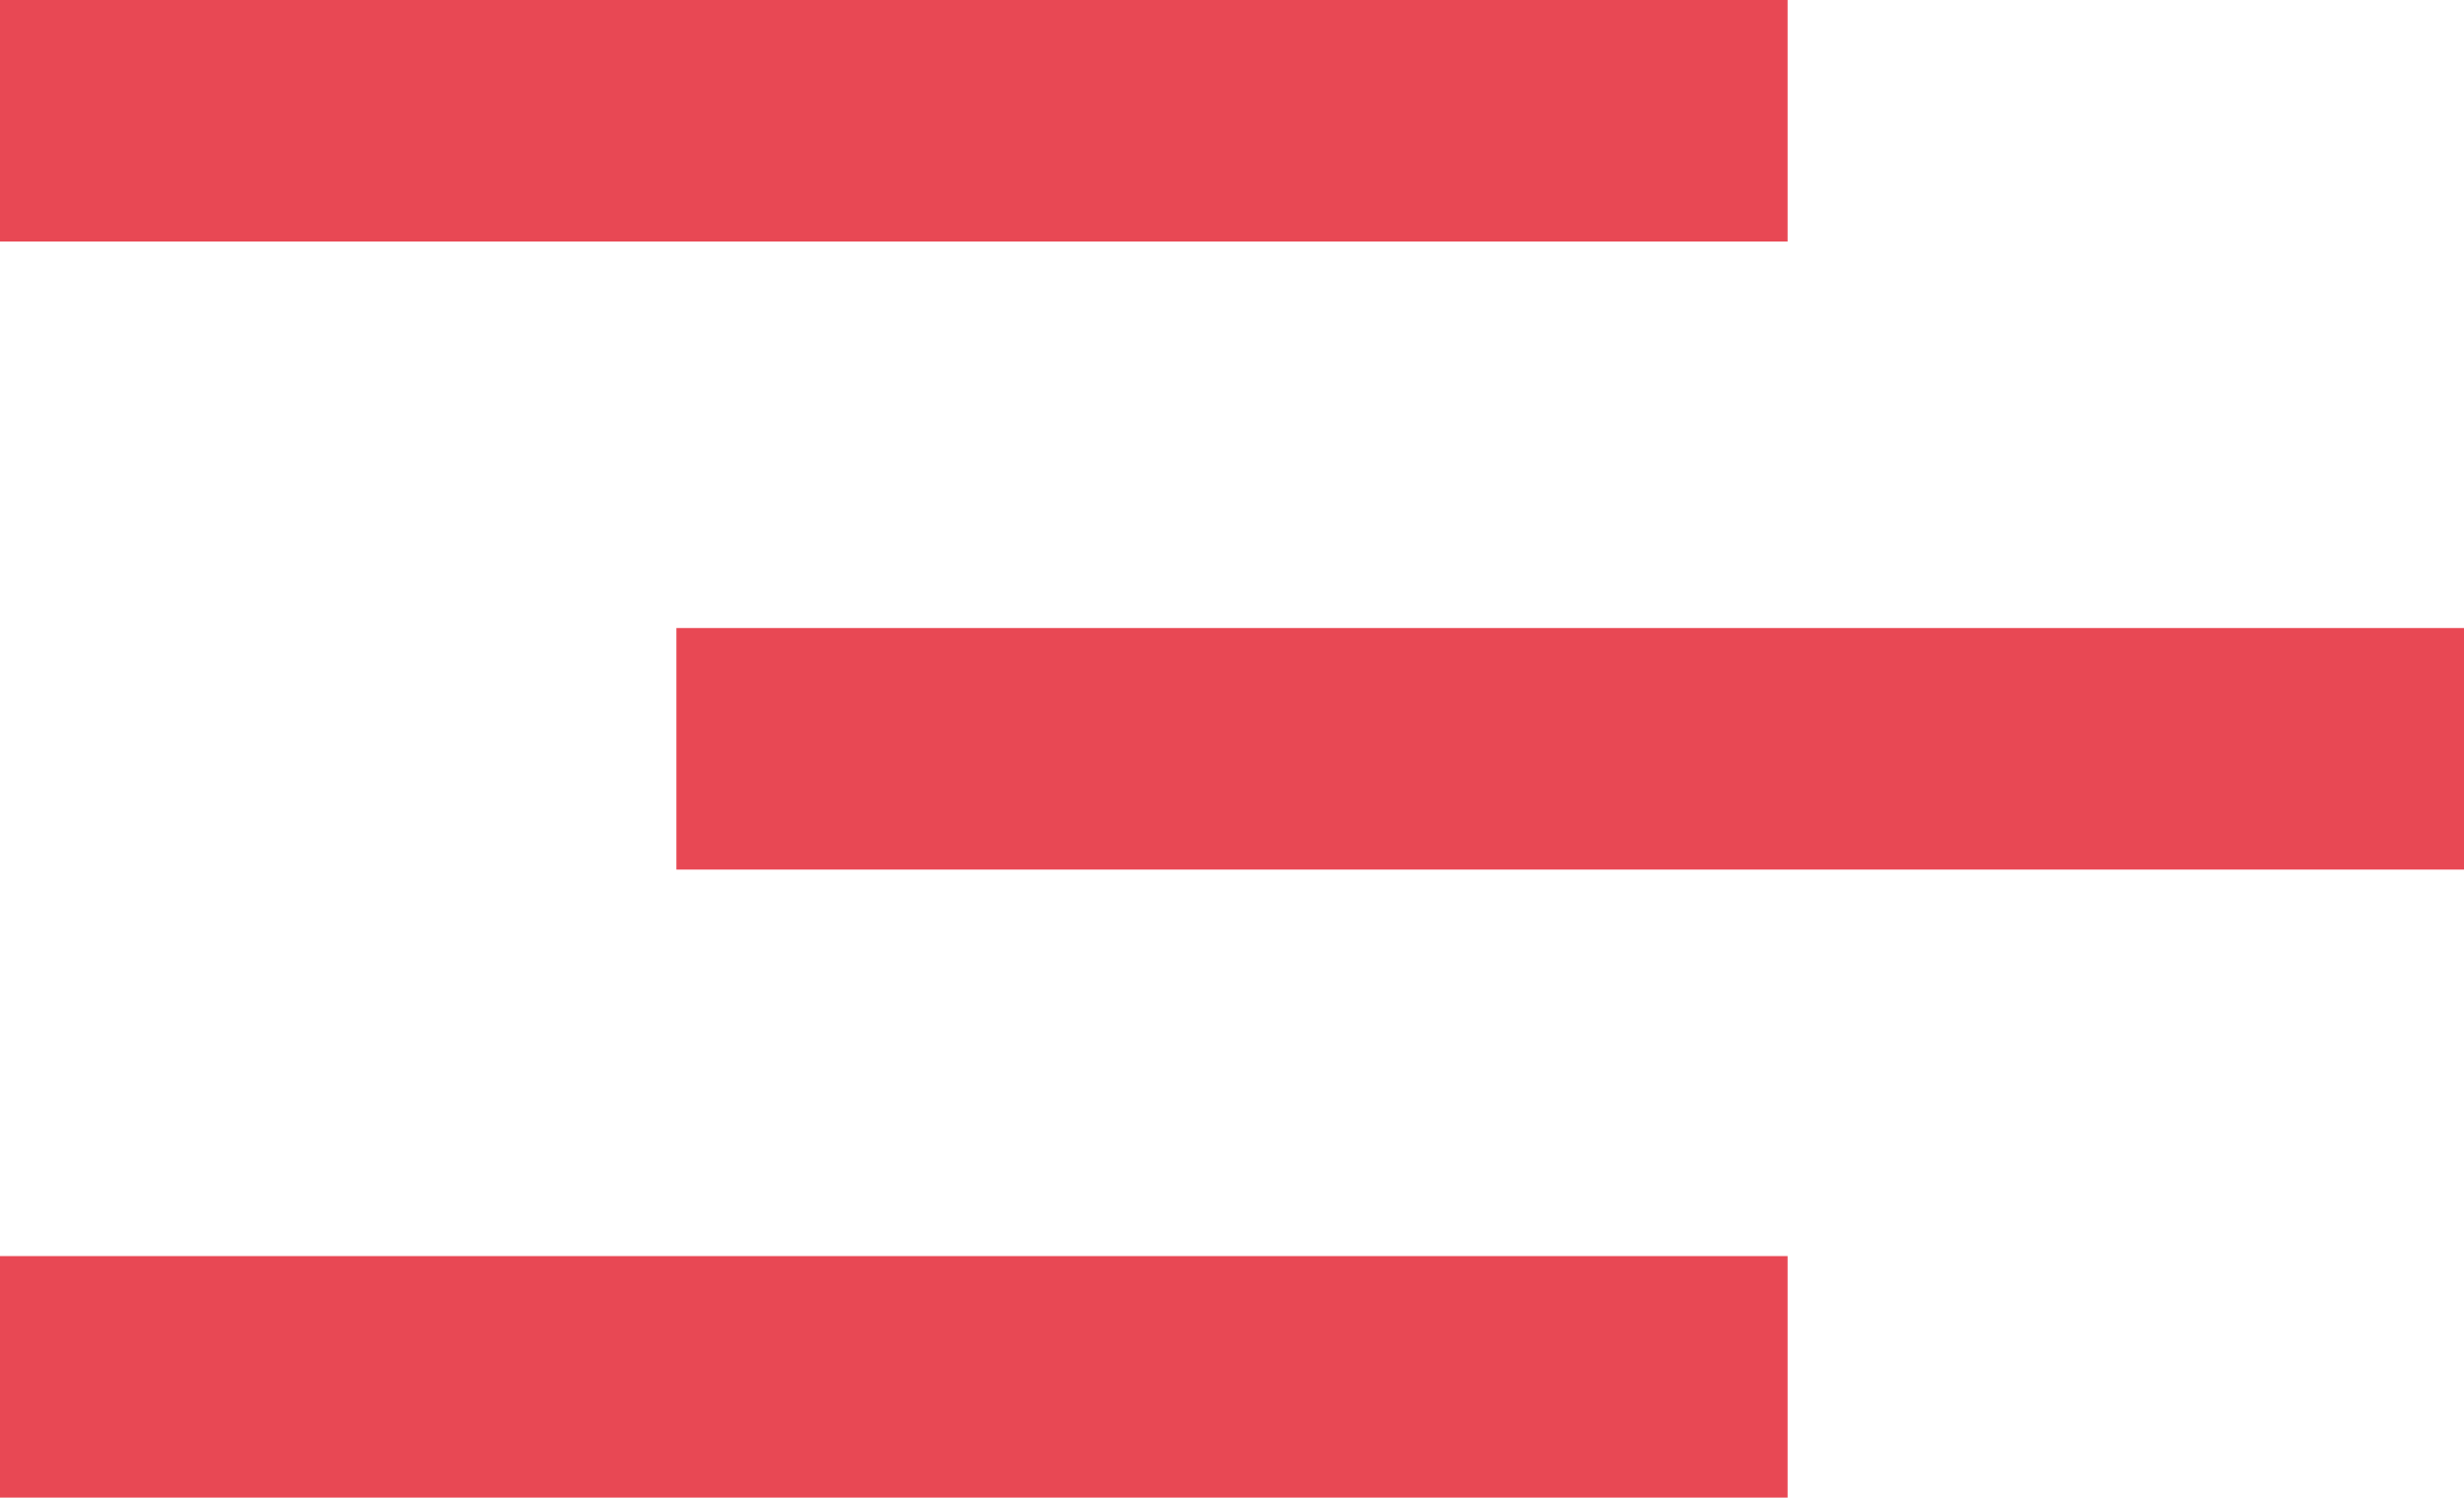
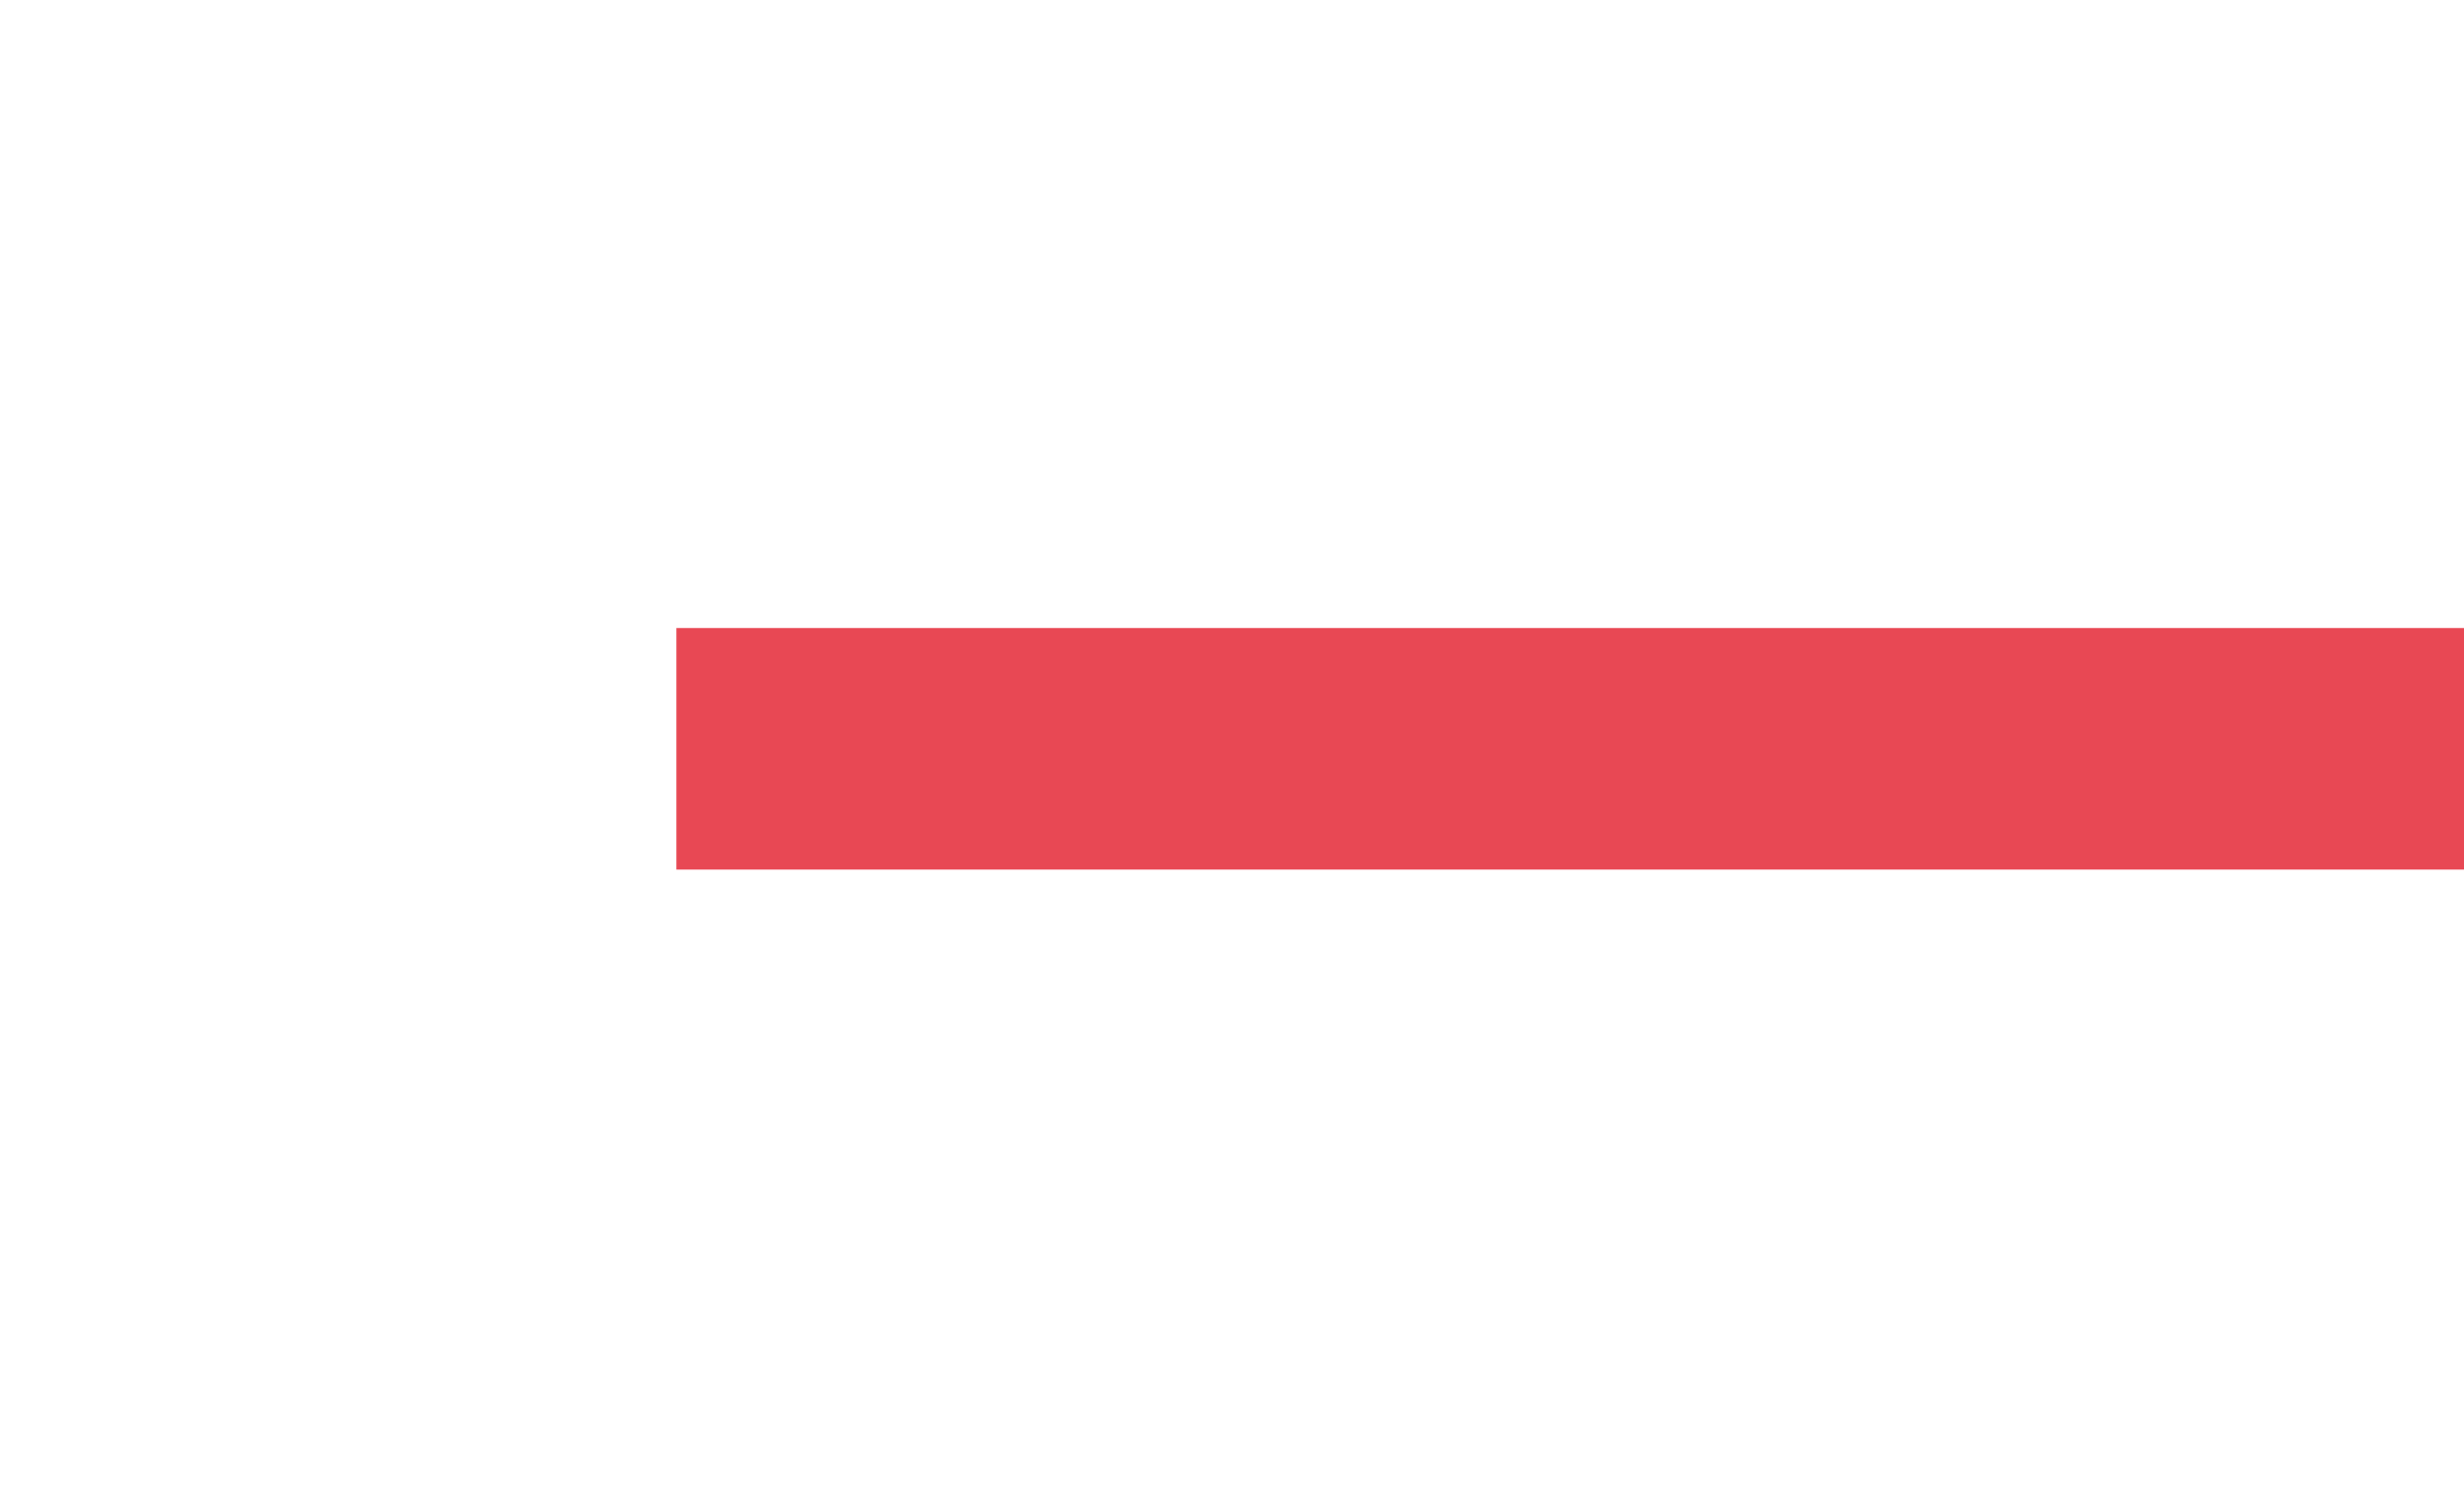
<svg xmlns="http://www.w3.org/2000/svg" width="51" height="31" viewBox="0 0 51 31" fill="none">
-   <rect y="5" width="5" height="37" transform="rotate(-90 0 5)" fill="#E84854" />
  <rect x="14" y="18" width="5" height="37" transform="rotate(-90 14 18)" fill="#E84854" />
-   <rect y="31" width="5" height="37" transform="rotate(-90 0 31)" fill="#E84854" />
</svg>